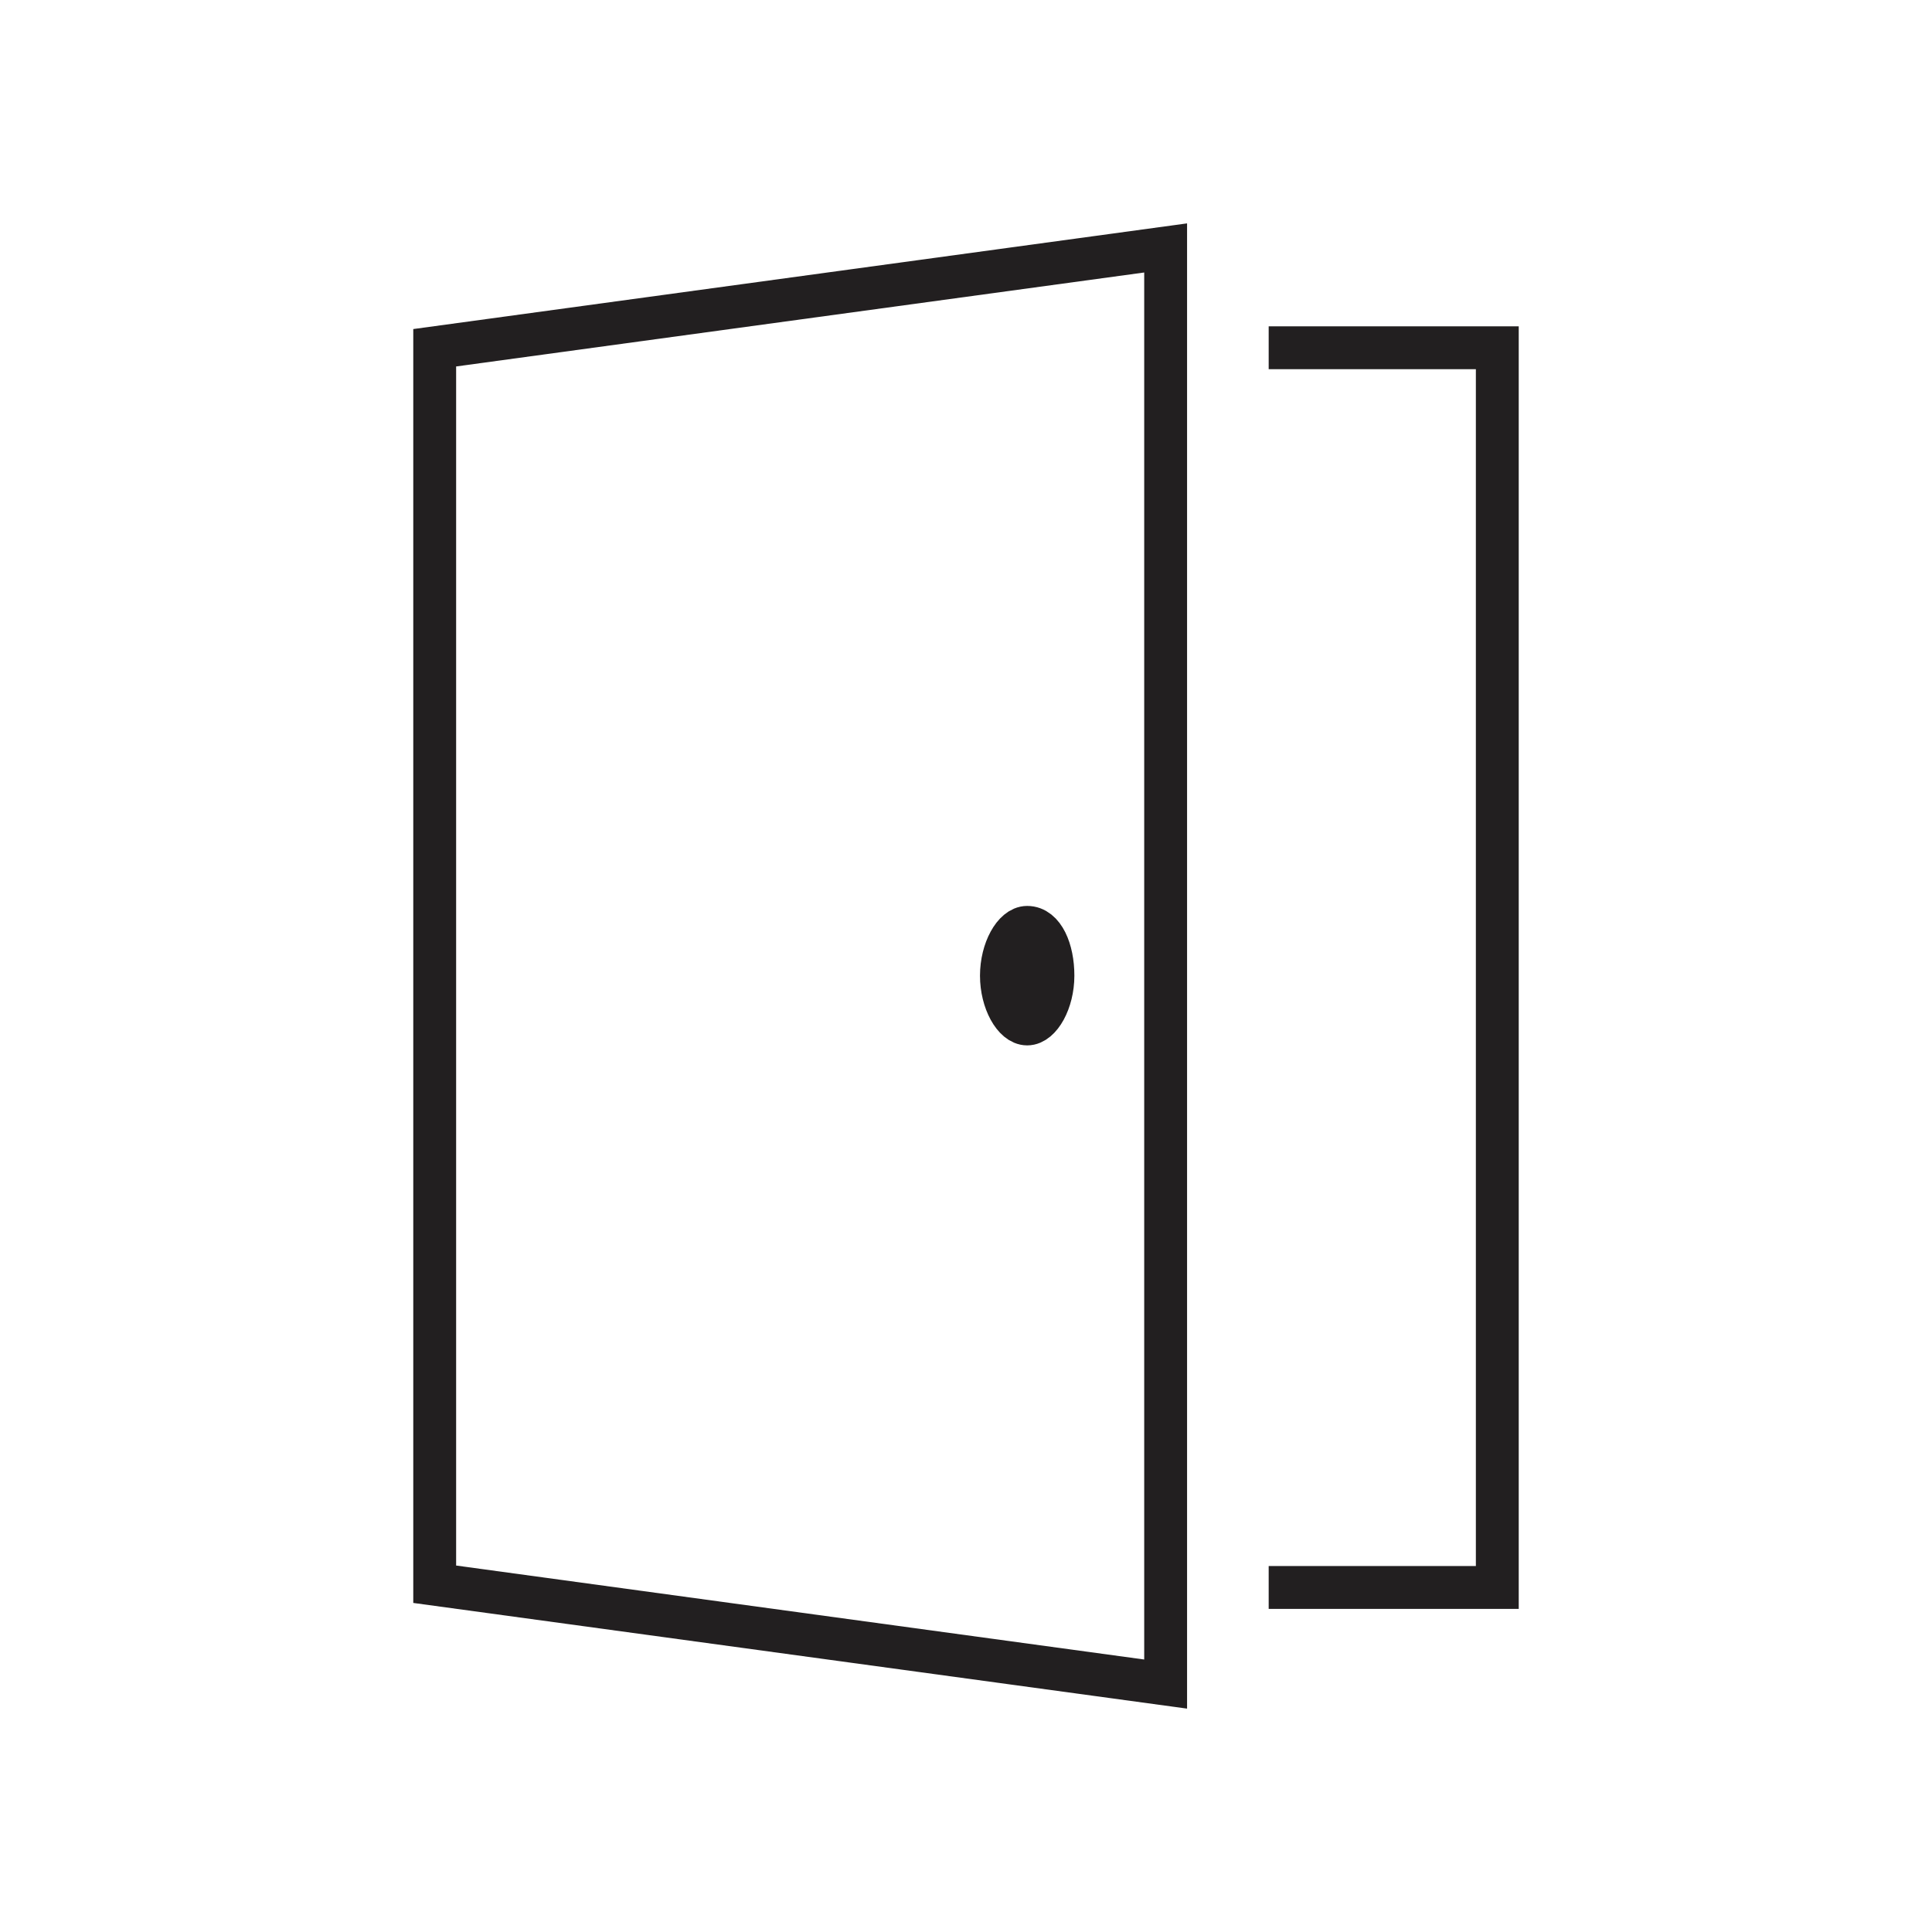
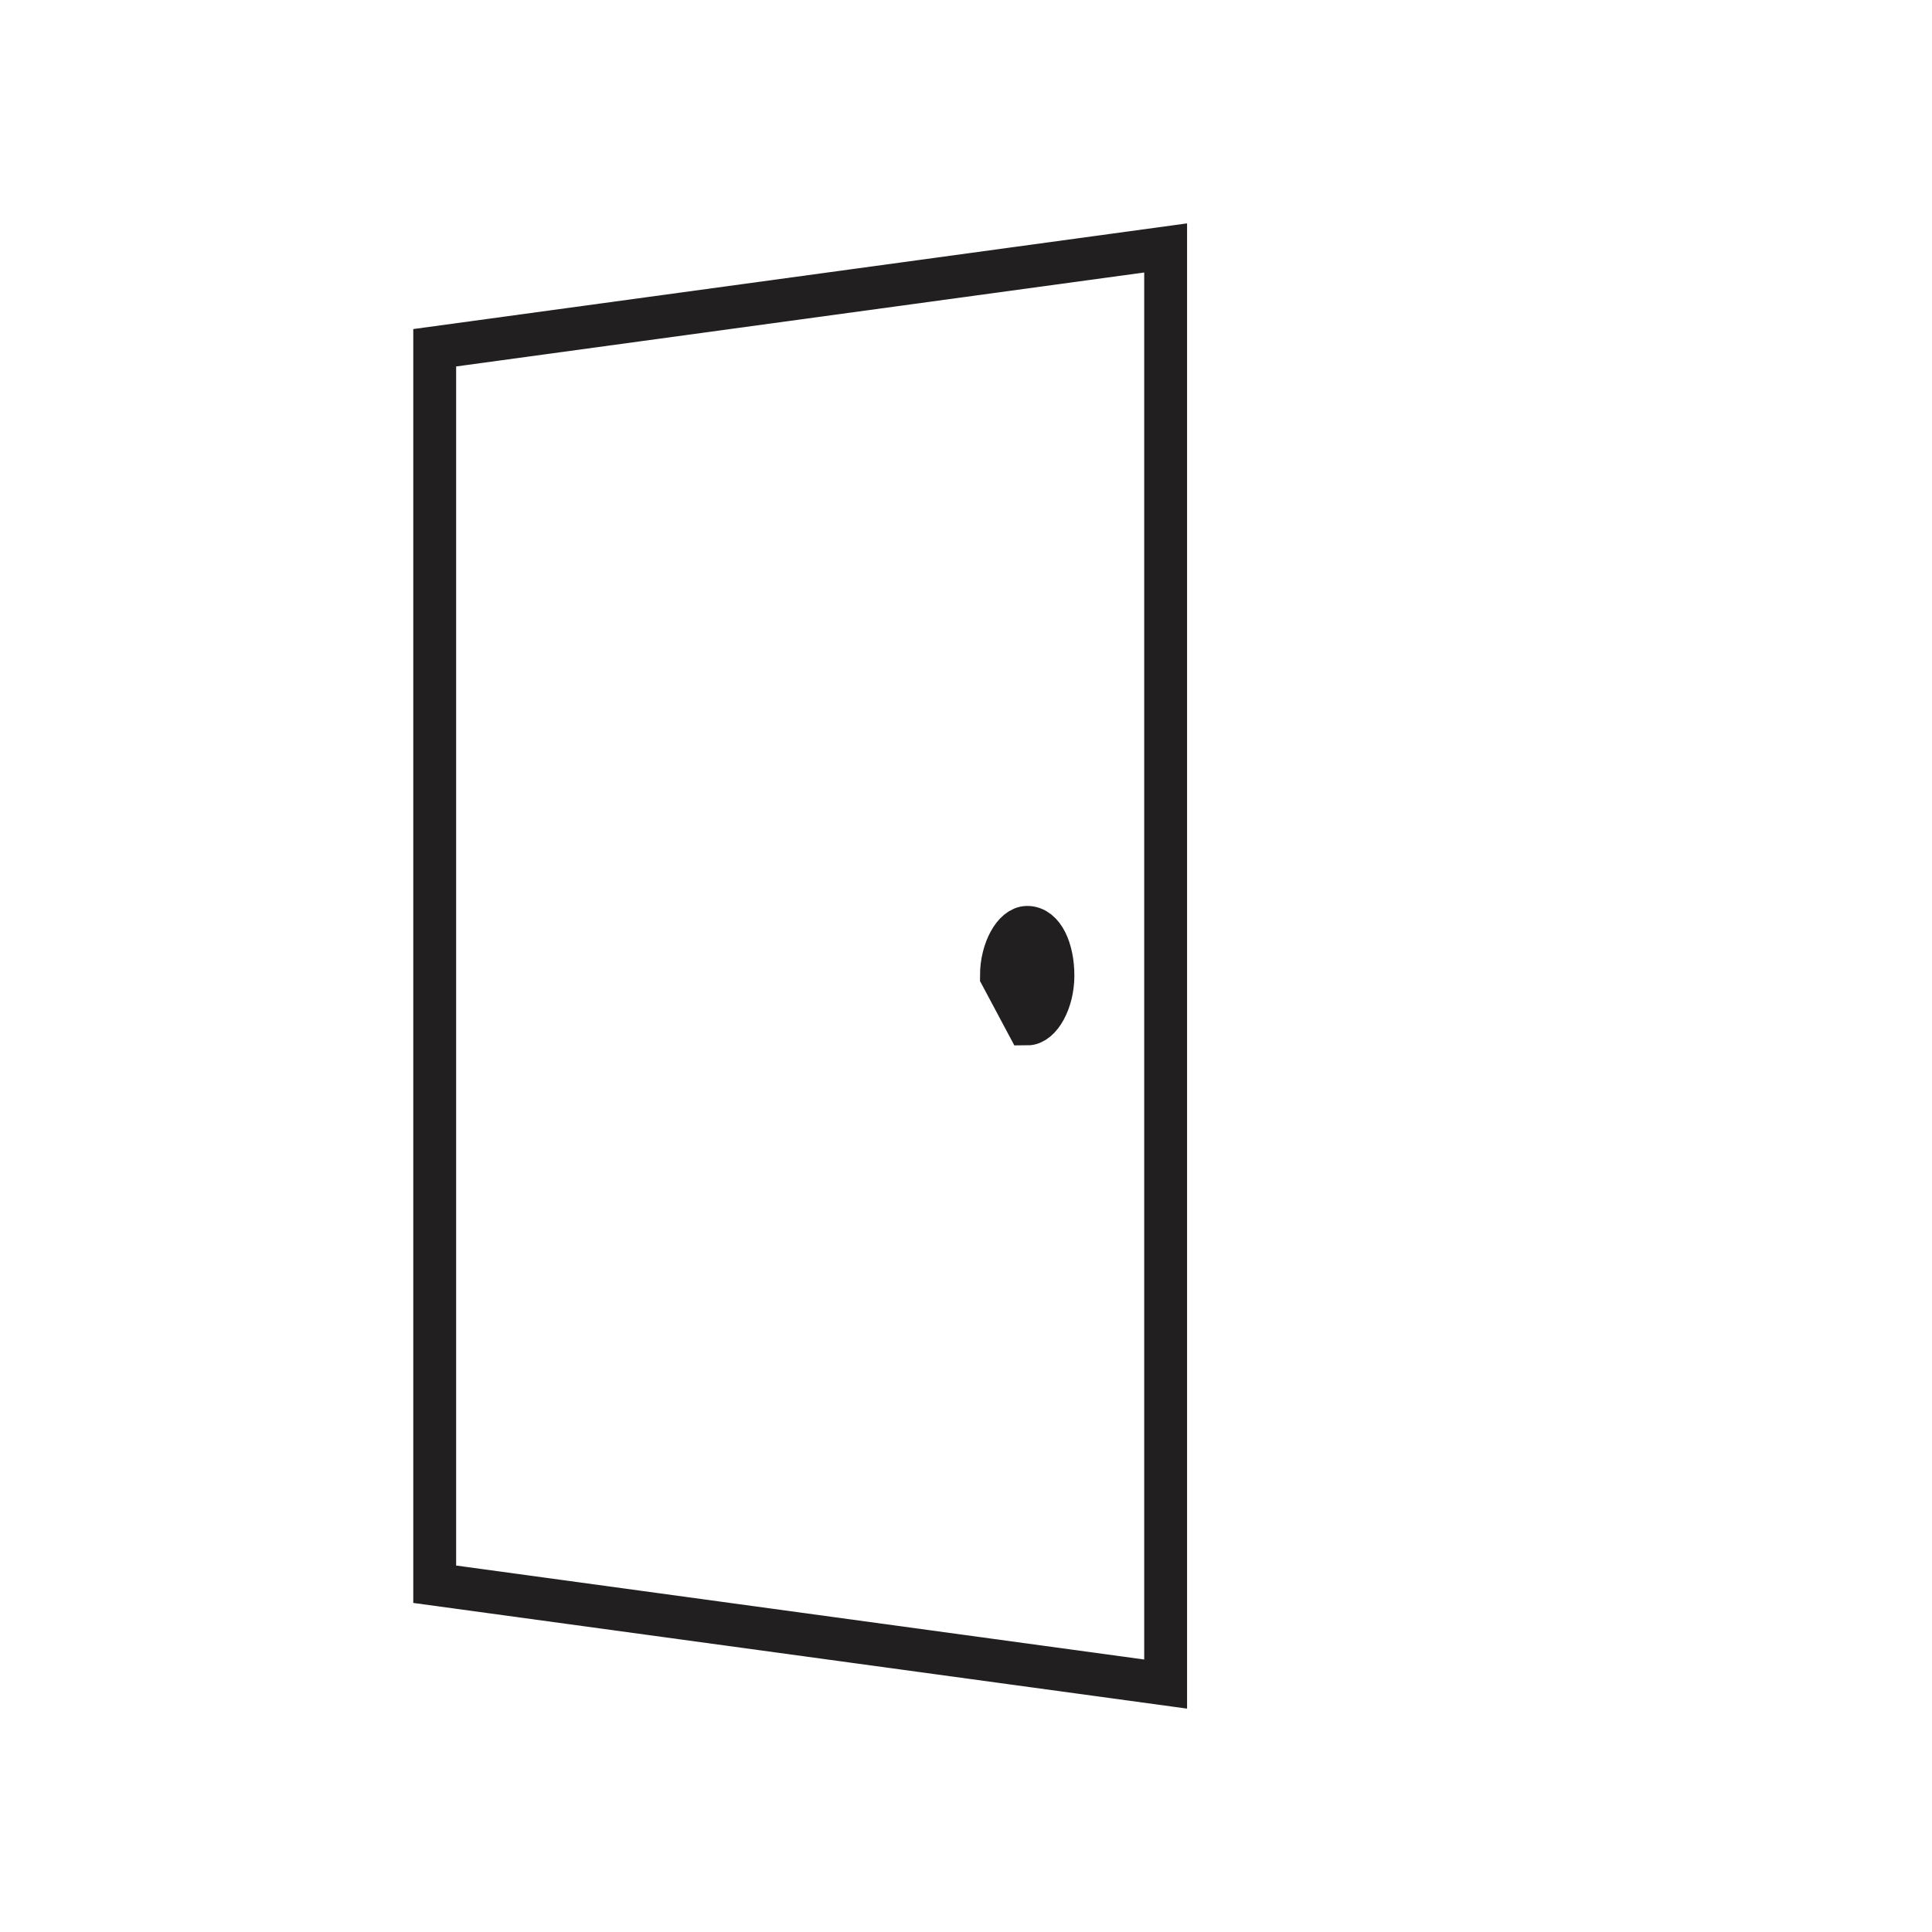
<svg xmlns="http://www.w3.org/2000/svg" version="1.1" id="Layer_1" x="0px" y="0px" viewBox="0 0 60 60" style="enable-background:new 0 0 60 60;" xml:space="preserve">
  <style type="text/css">
	.st0{fill:none;stroke:#221F20;stroke-width:1.331;}
	.st1{fill:#221F20;stroke:#221F20;stroke-width:1.331;}
</style>
  <g>
-     <polyline class="st0" points="39.4,49.3 46.5,49.3 46.5,10.8 39.4,10.8  " />
    <polygon class="st0" points="13.5,10.8 13.5,49.2 36.2,52.3 36.2,7.7  " />
-     <path class="st1" d="M31.9,31.8c0.4,0,0.8-0.7,0.8-1.5c0-0.8-0.3-1.5-0.8-1.5c-0.4,0-0.8,0.7-0.8,1.5   C31.1,31.1,31.5,31.8,31.9,31.8z" />
+     <path class="st1" d="M31.9,31.8c0.4,0,0.8-0.7,0.8-1.5c0-0.8-0.3-1.5-0.8-1.5c-0.4,0-0.8,0.7-0.8,1.5   z" />
  </g>
</svg>